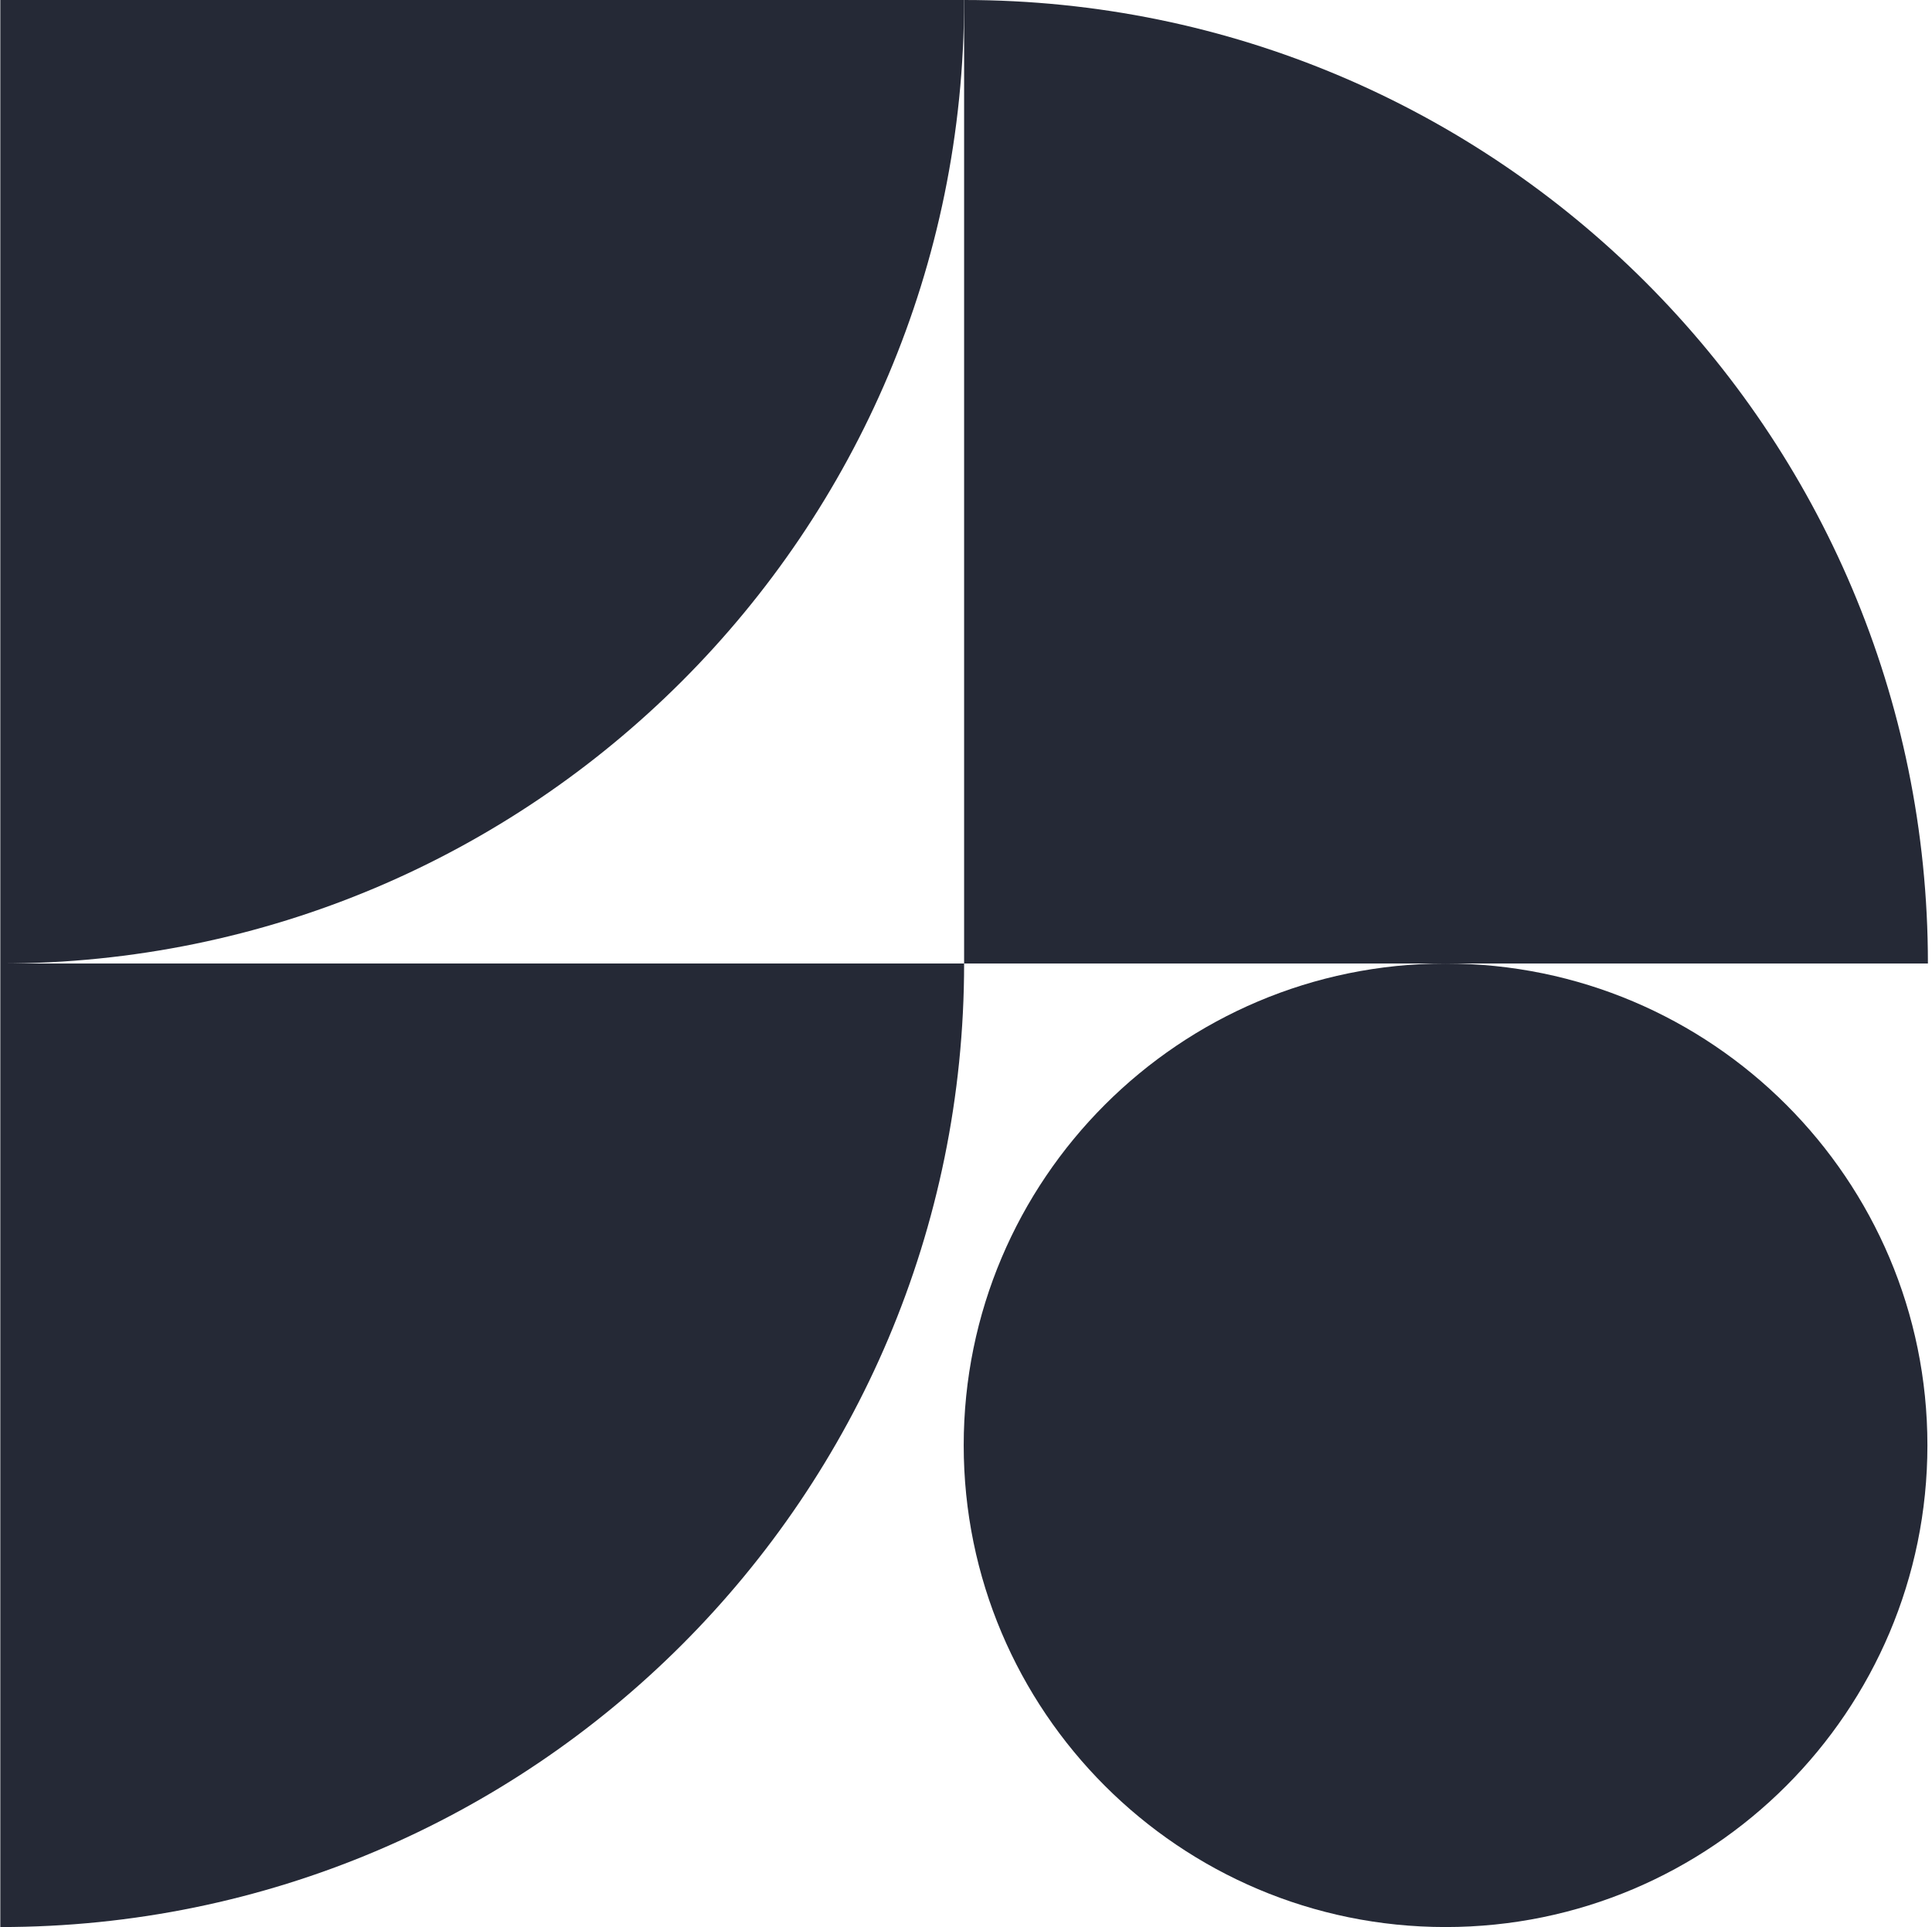
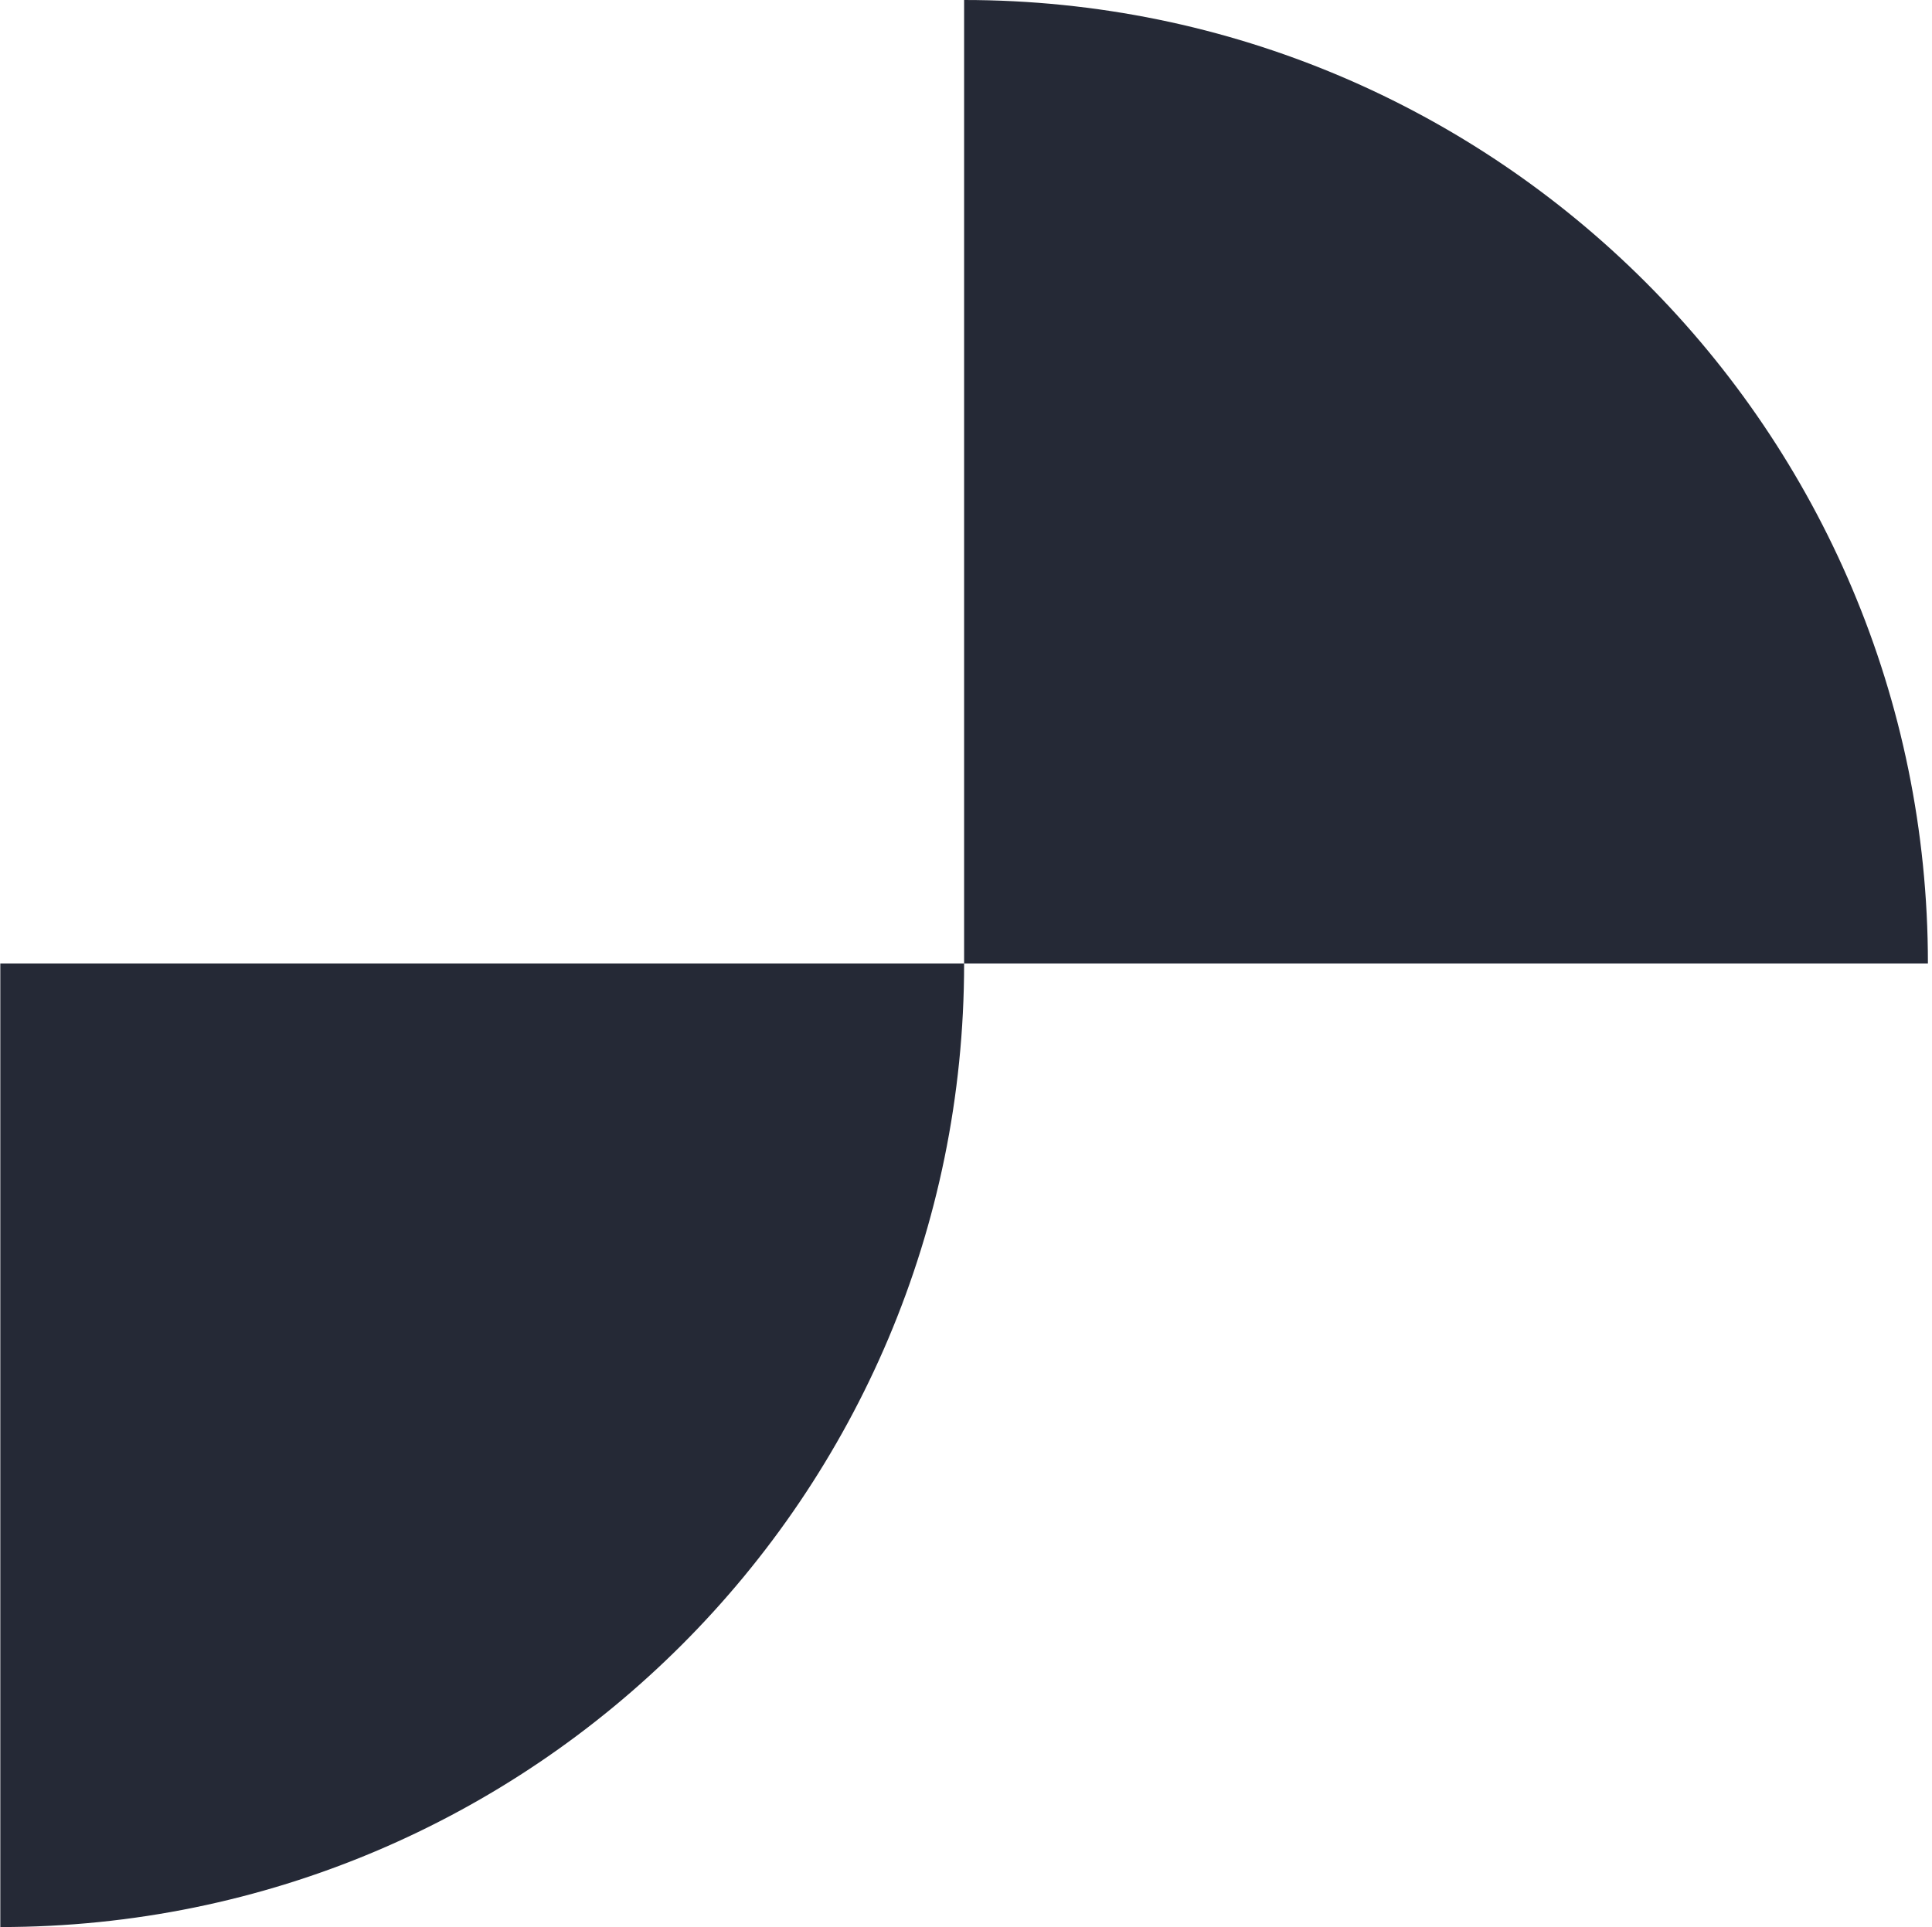
<svg xmlns="http://www.w3.org/2000/svg" width="421px" height="420px" viewBox="0 0 421 420" version="1.1">
  <title>Group 24</title>
  <g id="Symbols" stroke="none" stroke-width="1" fill="none" fill-rule="evenodd">
    <g id="Wordpress-development-Copy" transform="translate(-921, -323)" fill="#252936">
      <g id="Header-(About)" transform="translate(105, 46)">
        <g id="Header-(About)-(clip-group)" transform="translate(104, 255)">
          <g id="Group-24" transform="translate(712.069, 22)">
-             <path d="M0,210 L0,0 L210.02,0 C210.02,57.992 186.513,110.491 148.504,148.491 C110.5,186.492 57.996,210 0,210" id="Fill-1" />
            <path d="M9.09494702e-13,420 L9.09494702e-13,210 L210.02,210 C210.02,267.992 186.513,320.491 148.504,358.491 C110.5,396.492 57.996,420 9.09494702e-13,420" id="Fill-2" />
            <path d="M420.041,210 L210.02,210 L210.02,0 C268.018,0 320.522,23.505 358.527,61.509 C396.53,99.51 420.041,152.01 420.041,210" id="Fill-3" />
-             <path d="M314.931,210 C372.882,210 419.931,257.049 419.931,314.999 C419.931,372.951 372.882,420 314.931,420 C256.981,420 209.931,372.951 209.931,314.999 C209.931,257.049 256.981,210 314.931,210 Z" id="Fill-4" />
          </g>
        </g>
      </g>
    </g>
  </g>
</svg>